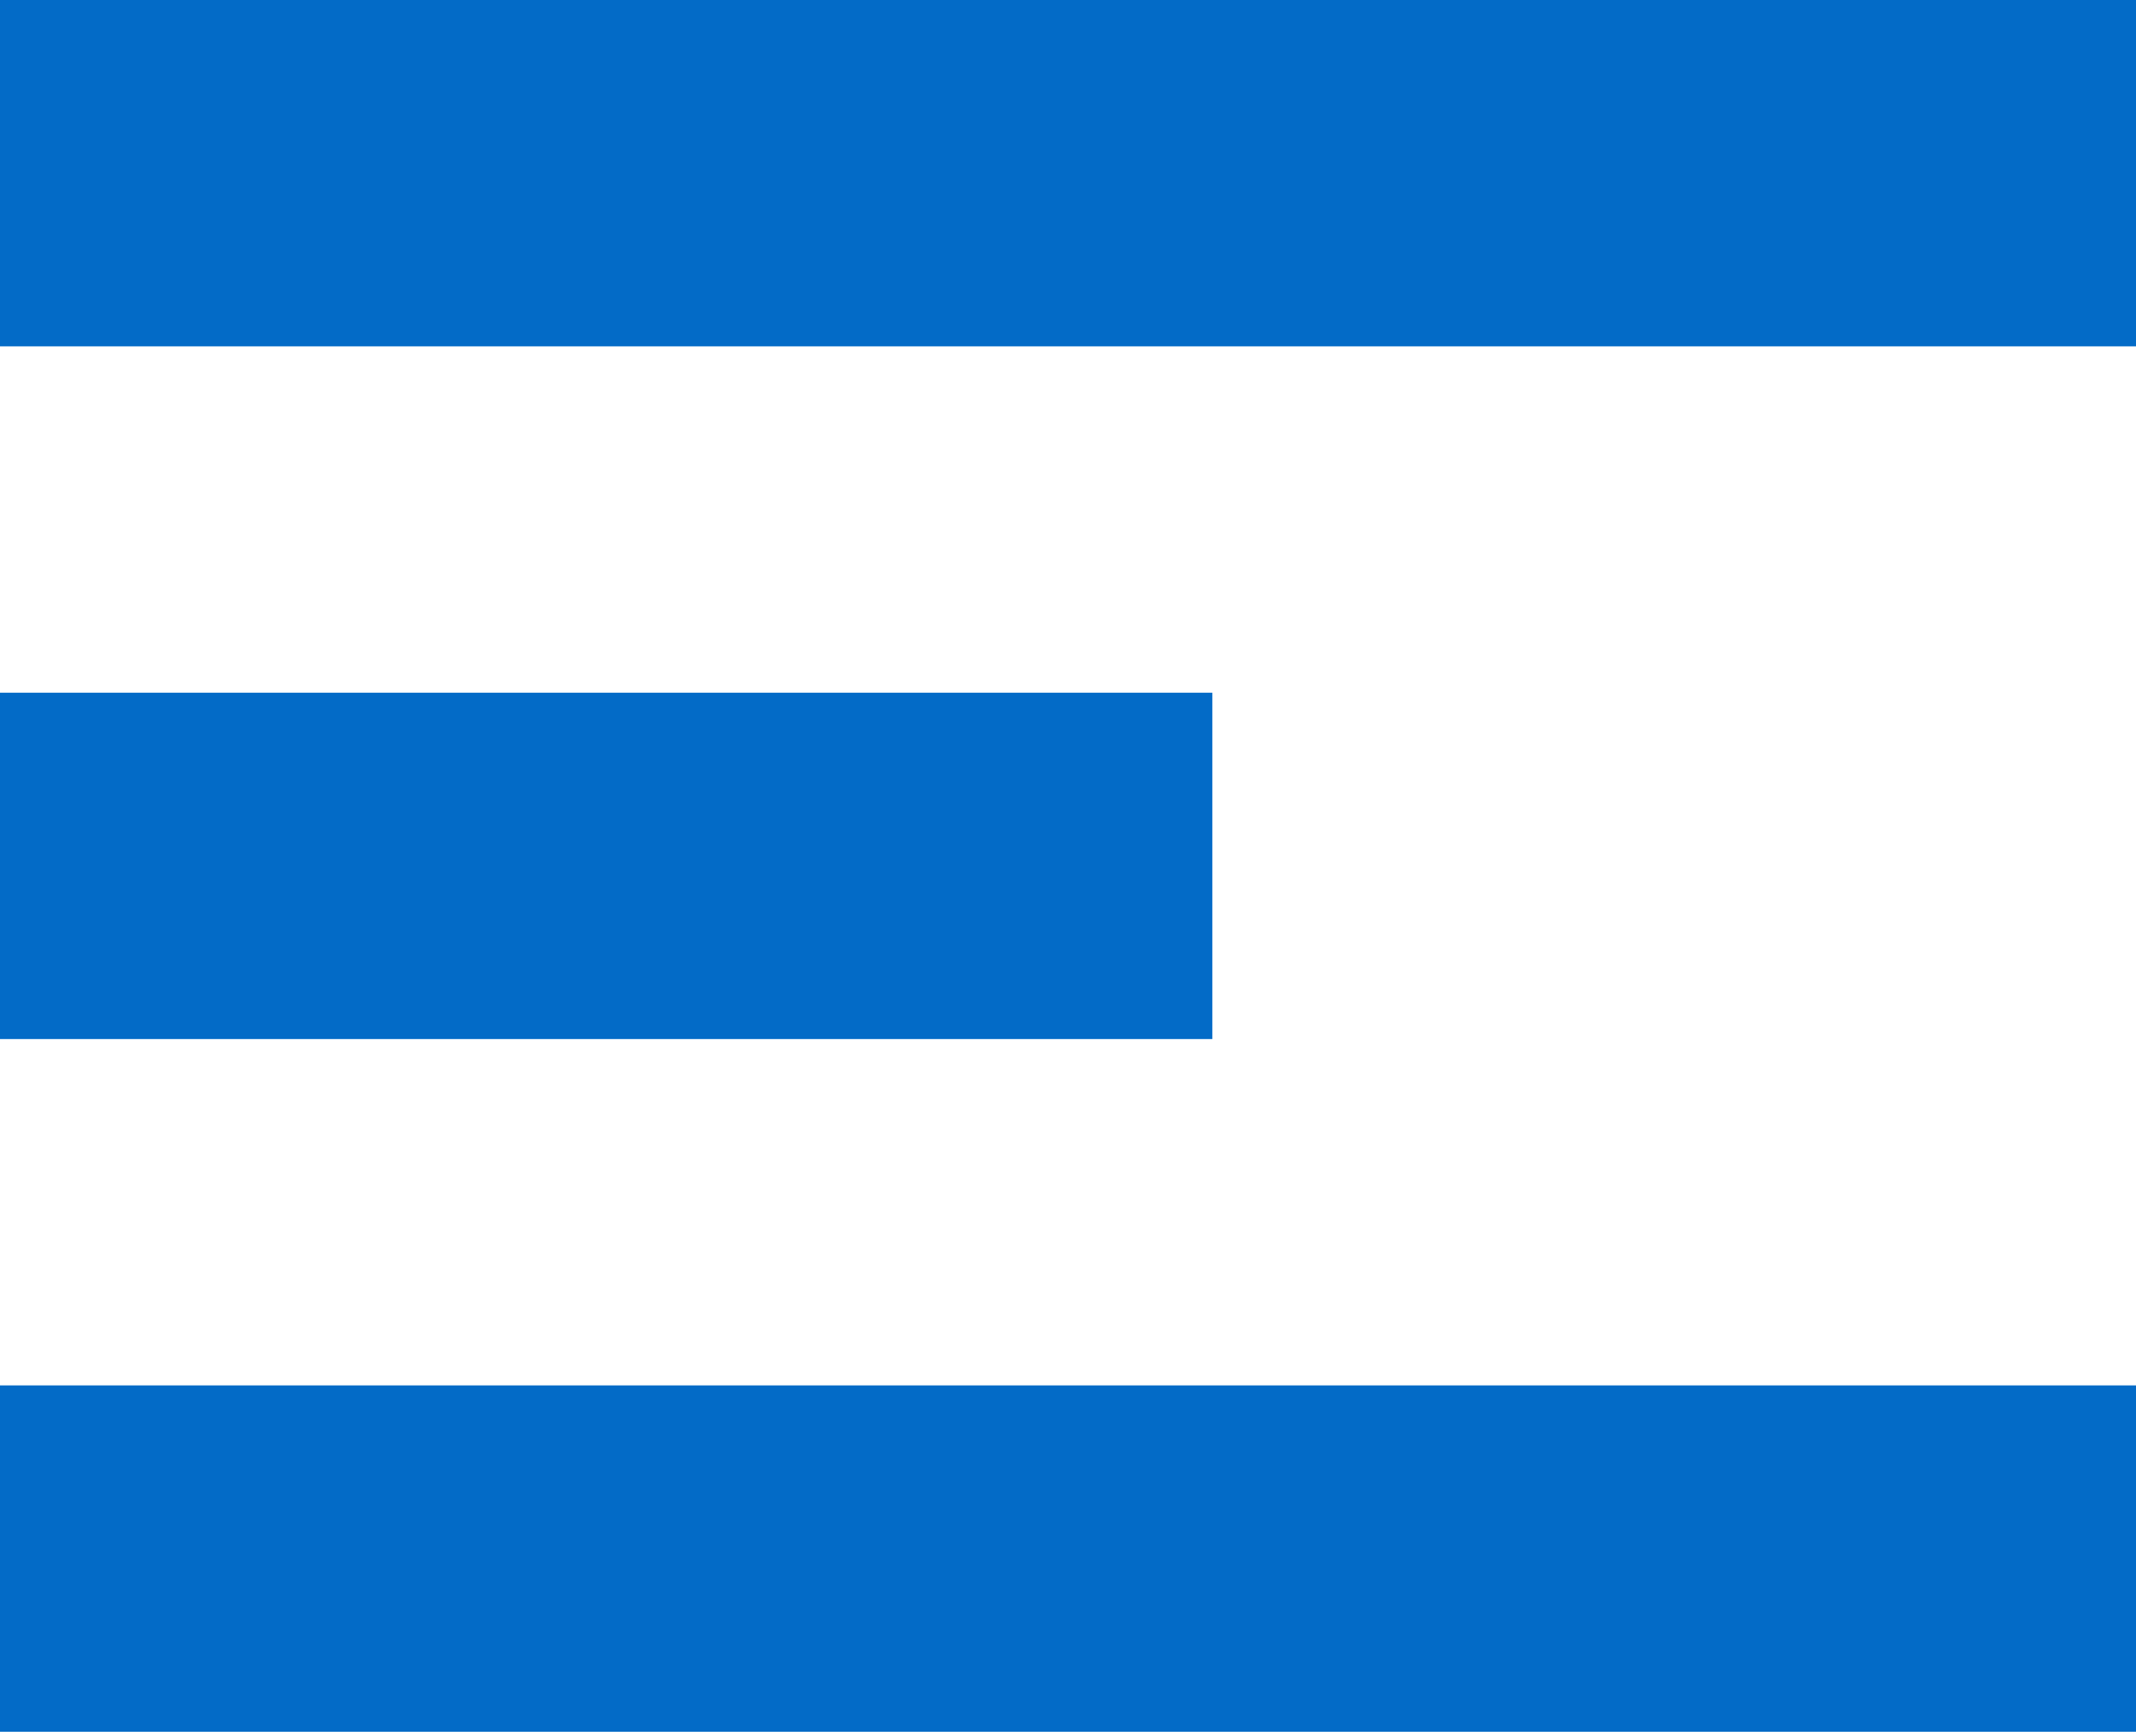
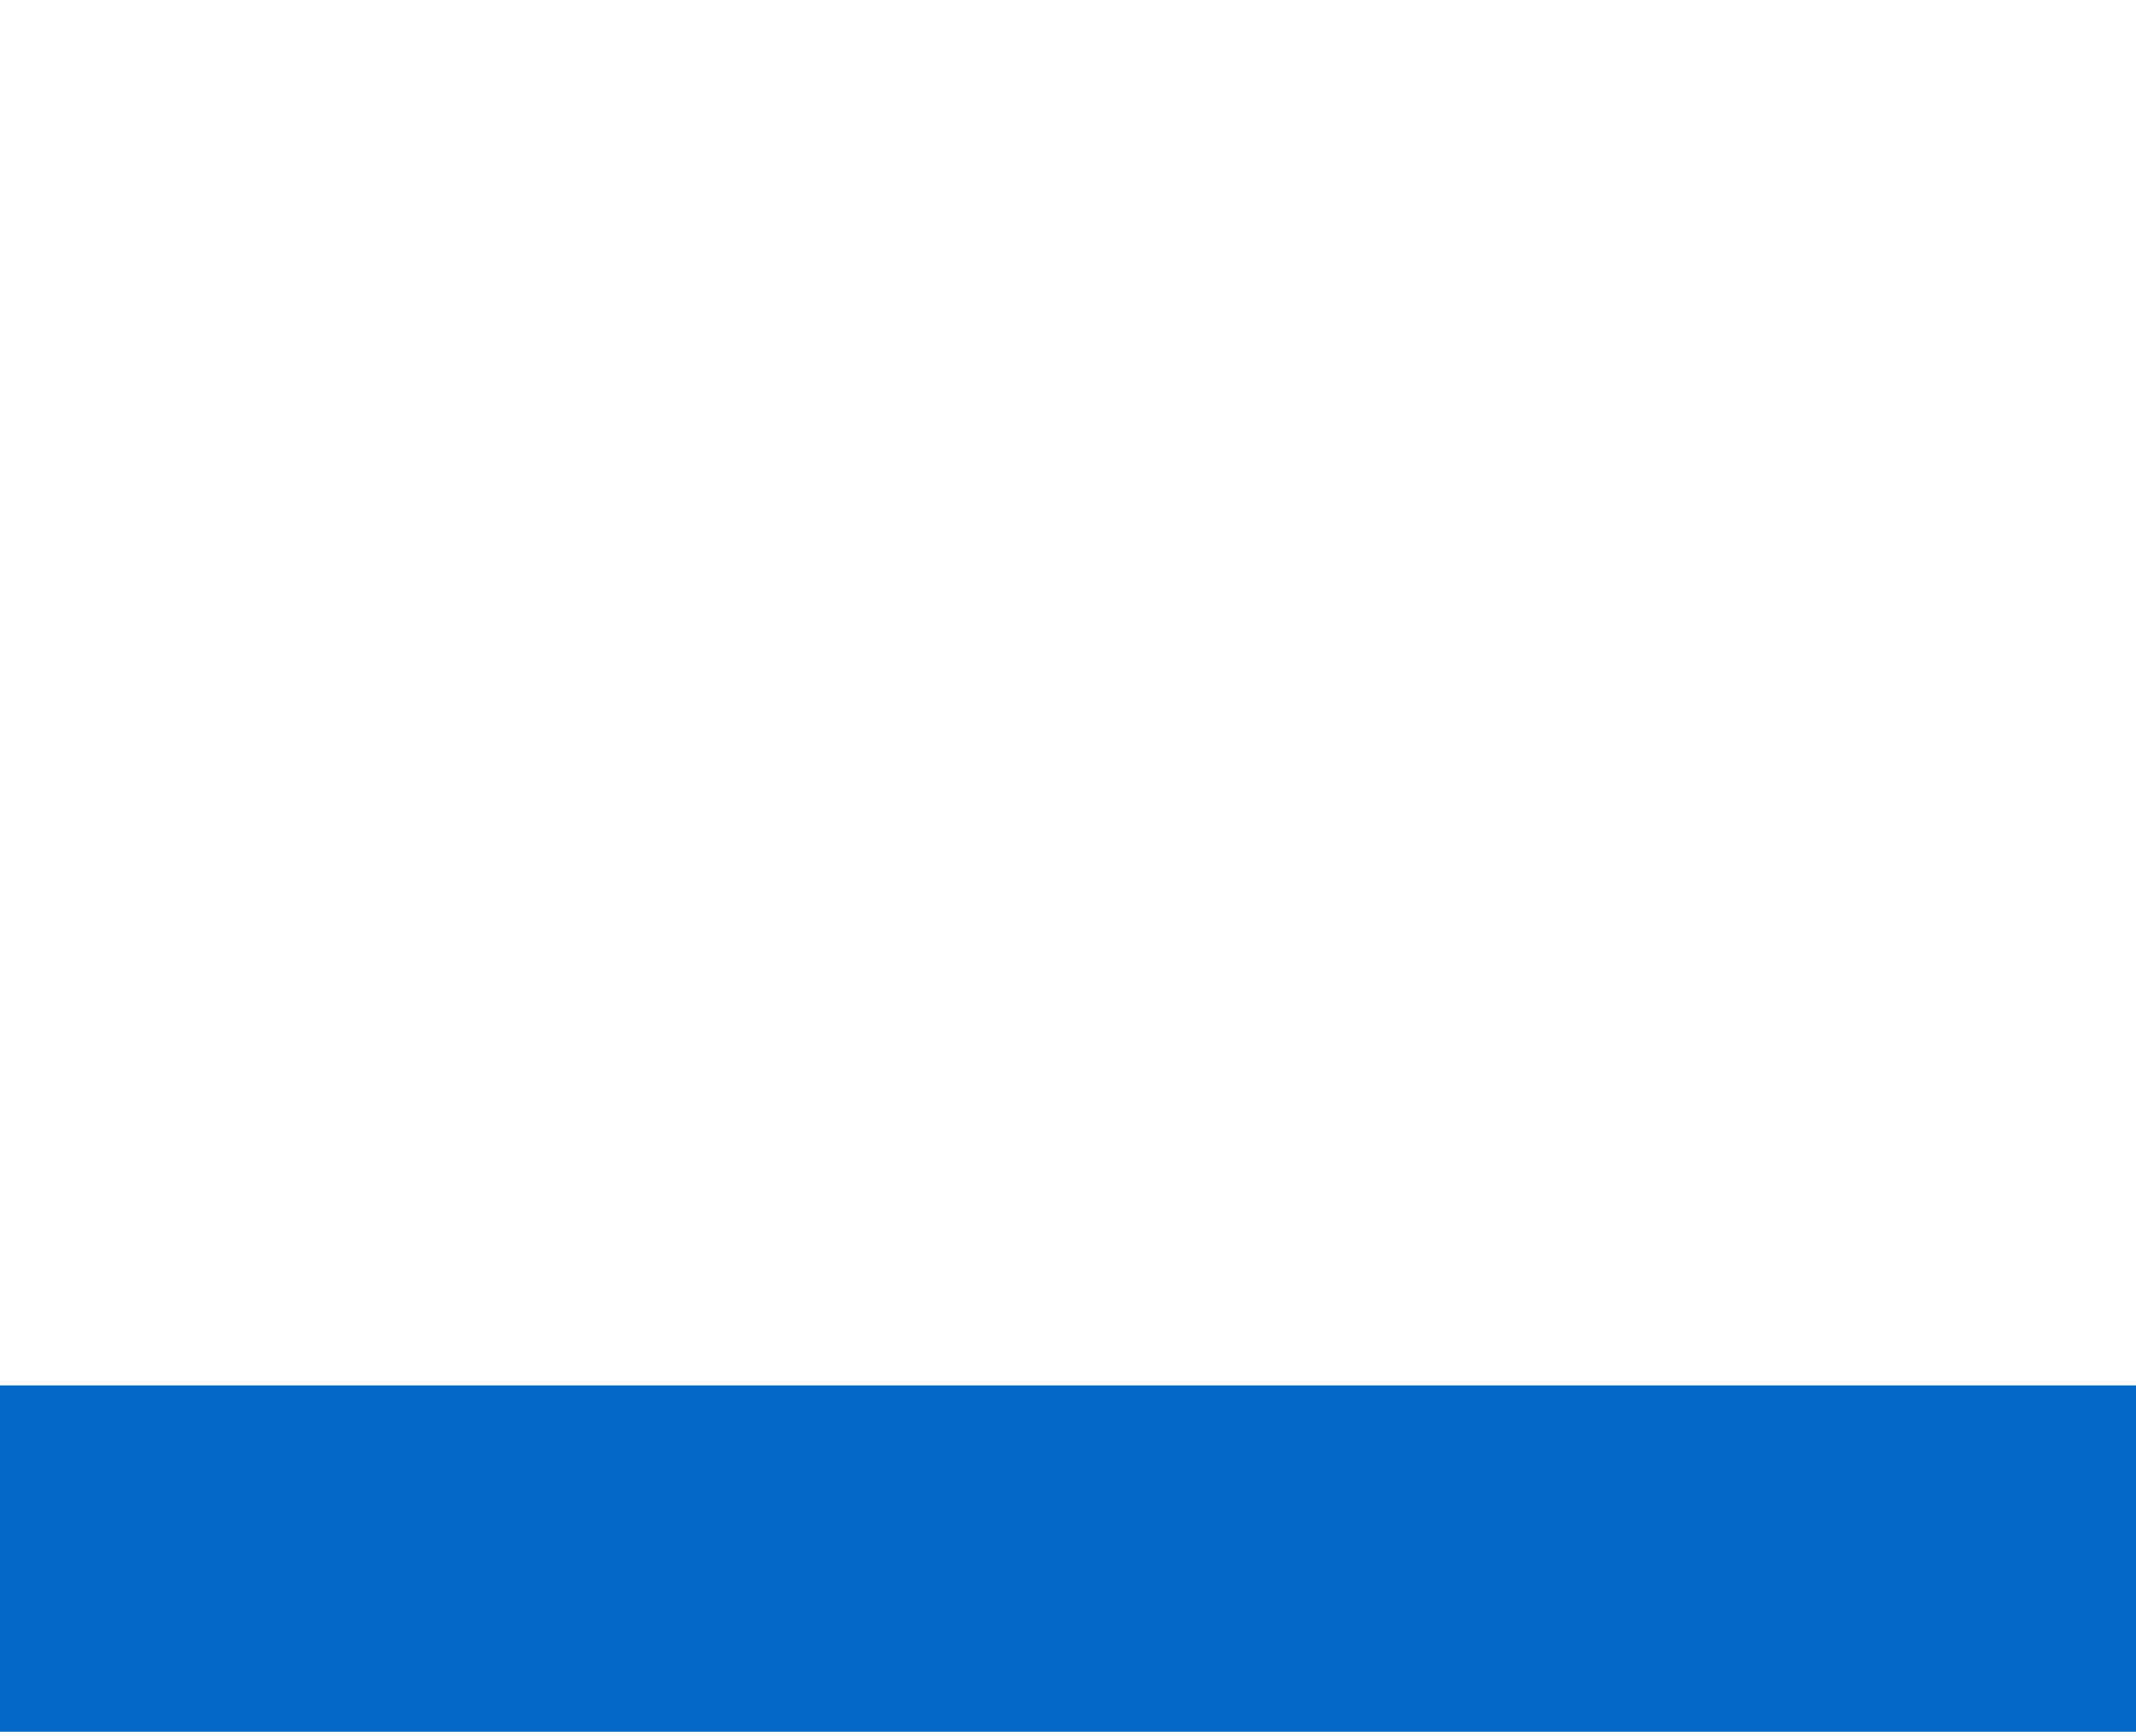
<svg xmlns="http://www.w3.org/2000/svg" width="294" height="239" viewBox="0 0 294 239" fill="none">
-   <rect x="3.973" y="3.973" width="286.054" height="39.73" fill="#036BC7" stroke="#036BC7" stroke-width="7.946" />
-   <rect x="3.973" y="99.324" width="158.919" height="39.73" fill="#036BC7" stroke="#036BC7" stroke-width="7.946" />
  <rect x="3.973" y="194.676" width="286.054" height="39.73" fill="#036BC7" stroke="#036BC7" stroke-width="7.946" />
</svg>